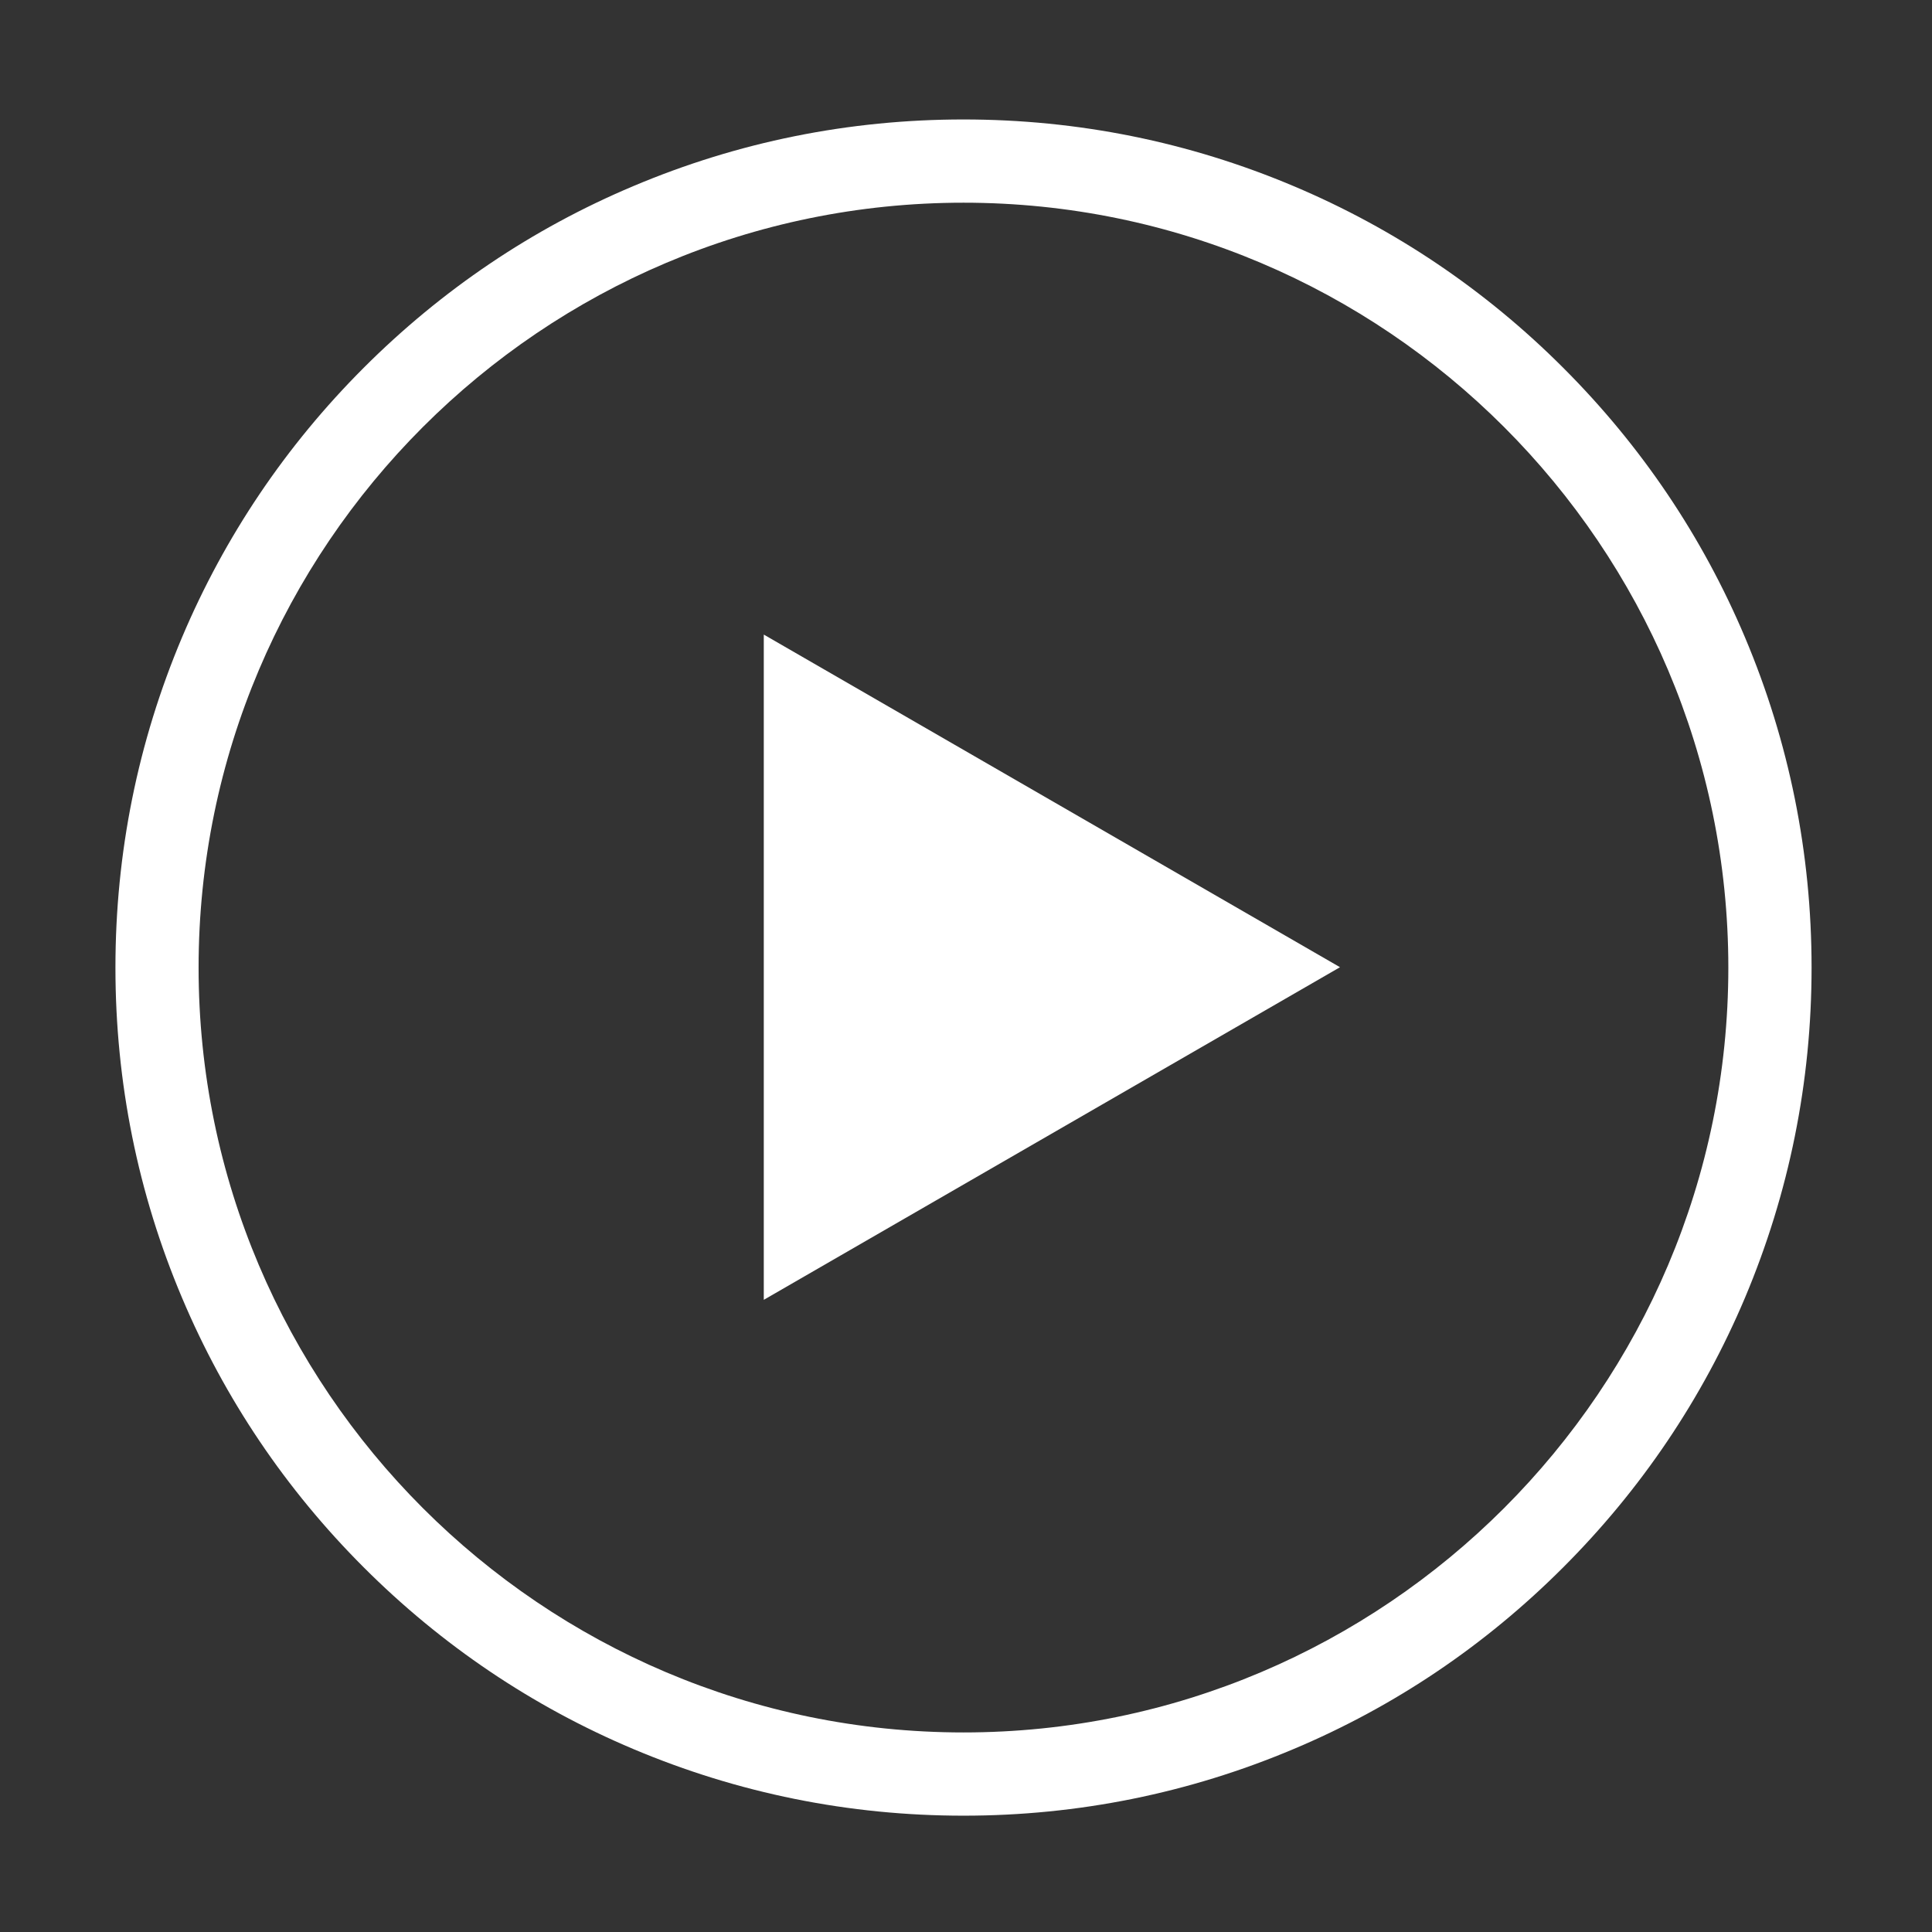
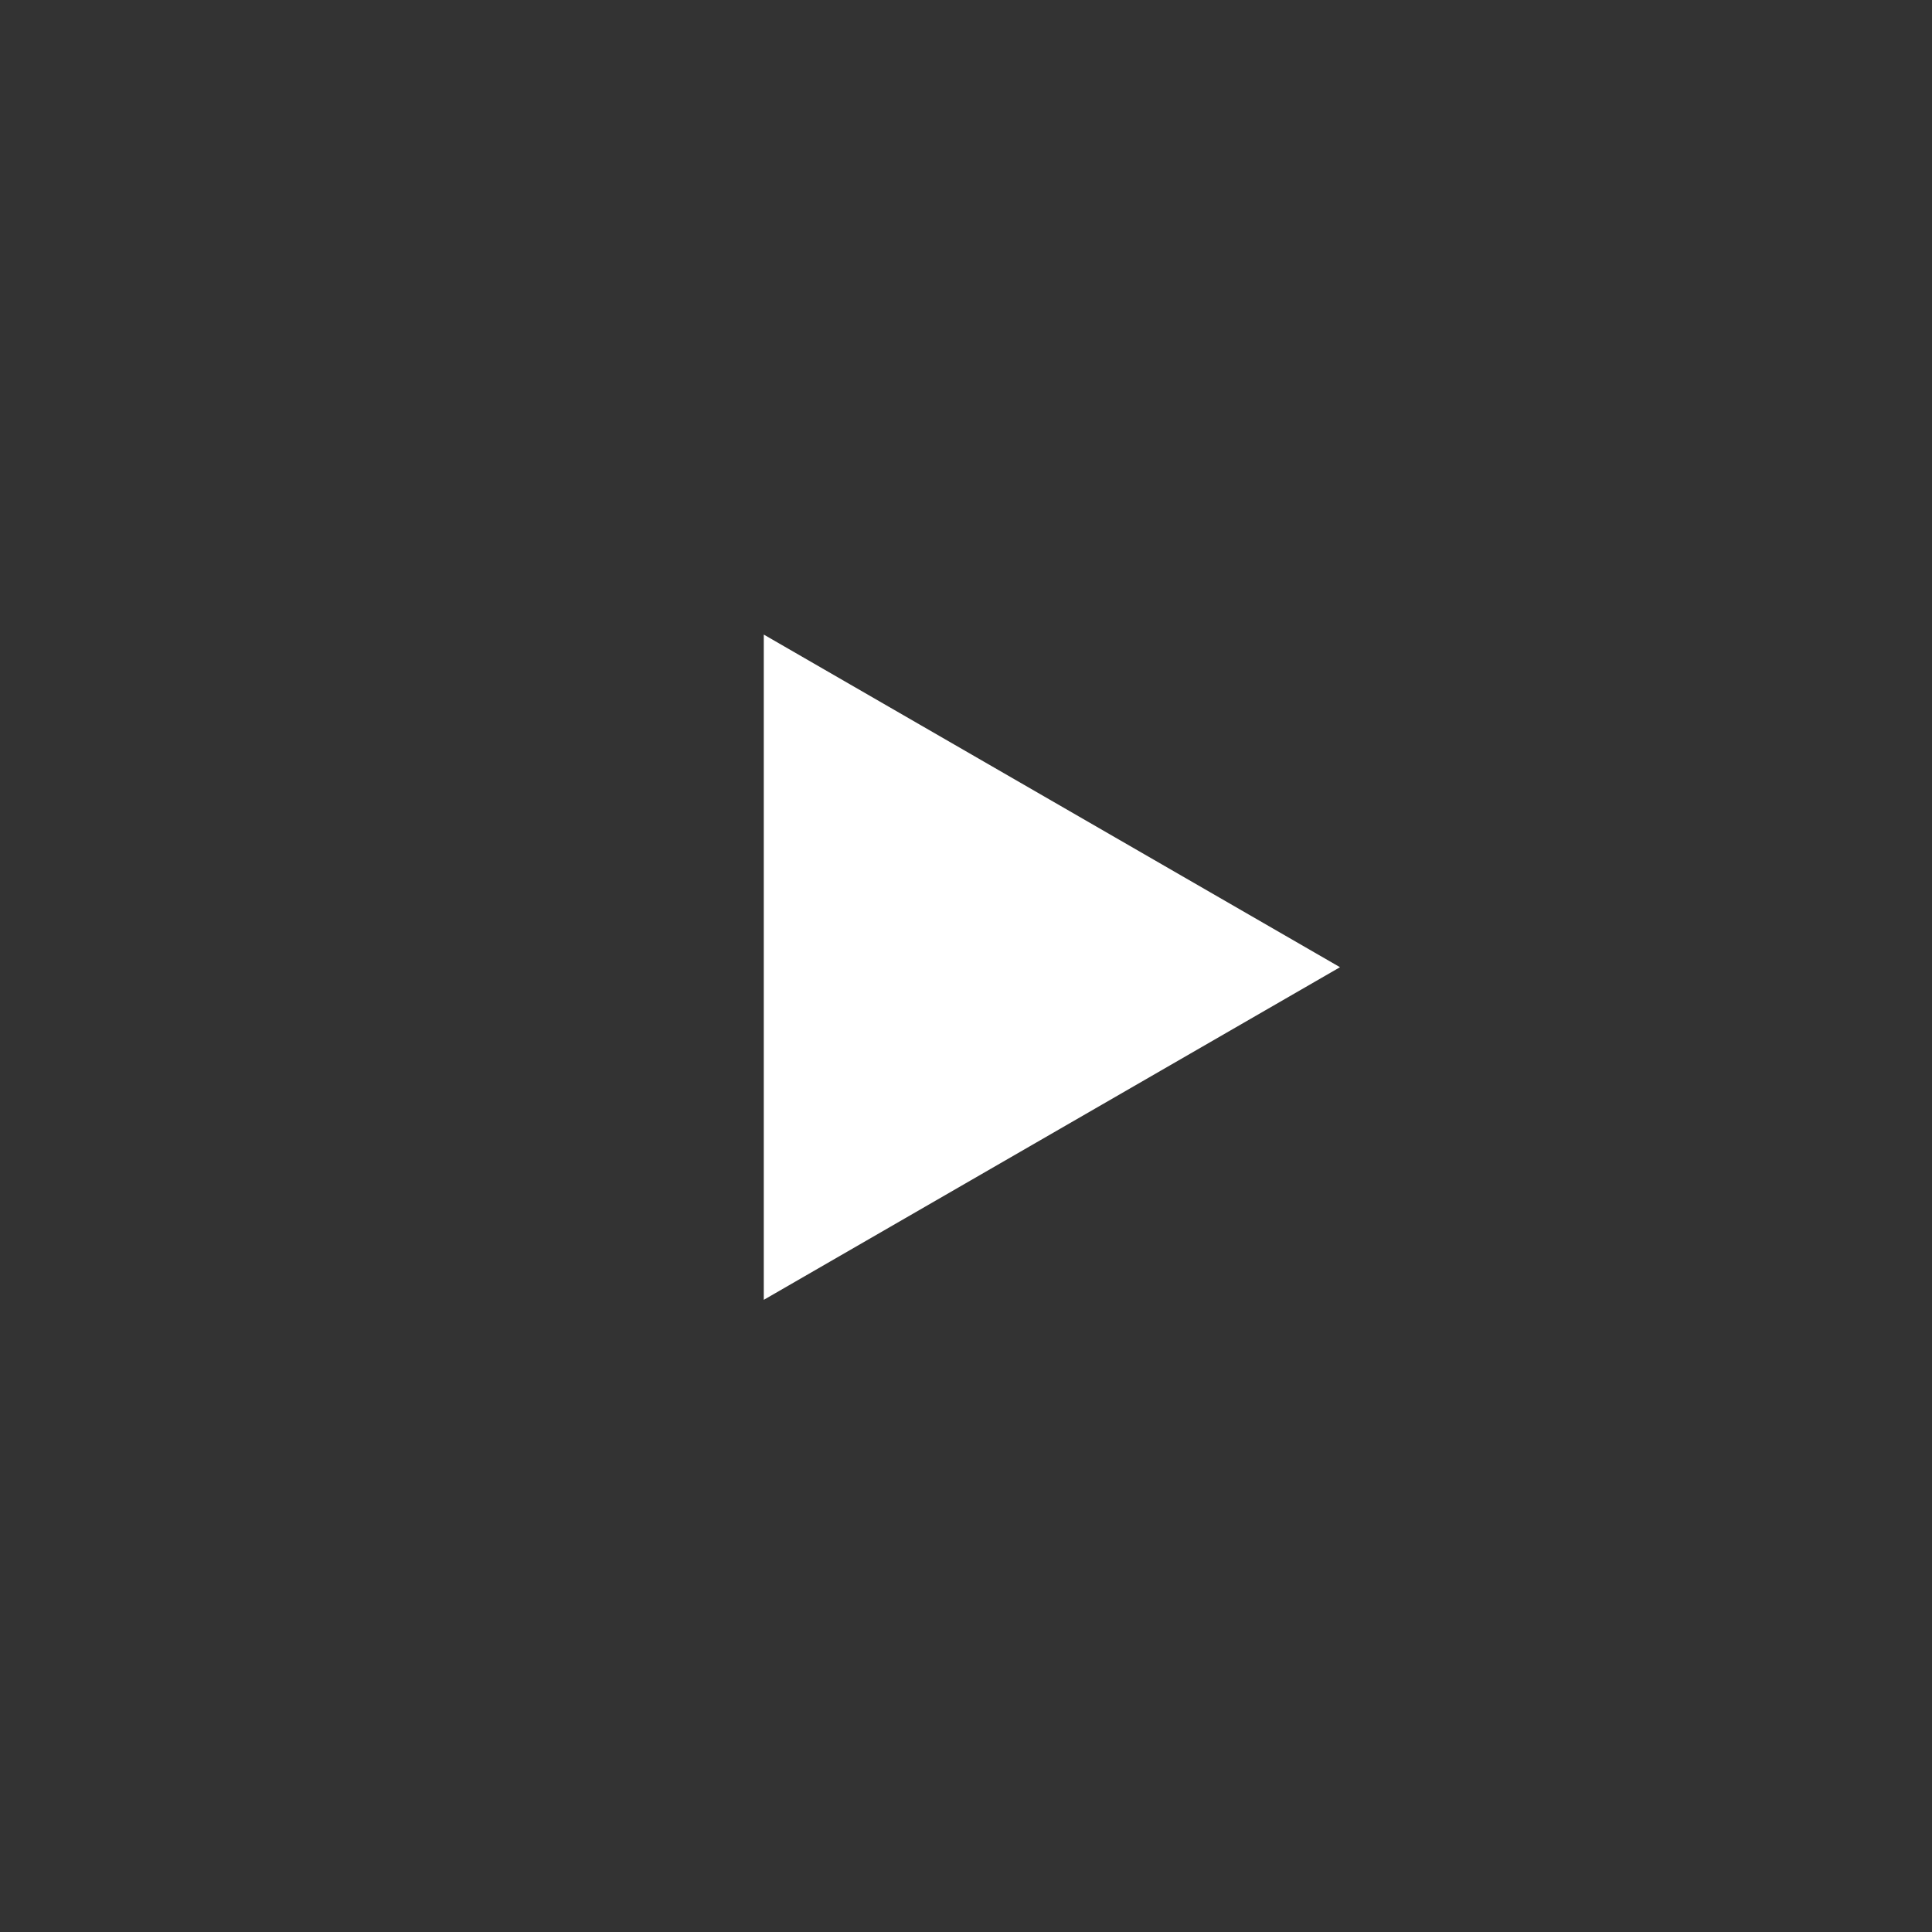
<svg xmlns="http://www.w3.org/2000/svg" width="24" height="24" viewBox="0 0 24 24" fill="none">
  <rect x="0" y="0" width="24" height="24" fill="#333333" stroke="none" />
-   <path d="M11.969 22.555C10.546 22.555 9.168 22.276 7.867 21.727C6.613 21.198 5.486 20.438 4.518 19.47C3.55 18.502 2.791 17.377 2.261 16.121C1.712 14.823 1.434 13.442 1.434 12.02C1.434 10.597 1.712 9.219 2.261 7.918C2.791 6.664 3.55 5.537 4.518 4.569C5.486 3.601 6.611 2.841 7.867 2.312C9.166 1.763 10.546 1.484 11.969 1.484C13.391 1.484 14.77 1.763 16.07 2.312C17.324 2.841 18.452 3.601 19.419 4.569C20.387 5.537 21.147 6.662 21.677 7.918C22.225 9.216 22.504 10.597 22.504 12.02C22.504 13.442 22.225 14.82 21.677 16.121C21.147 17.375 20.387 18.502 19.419 19.47C18.452 20.438 17.327 21.198 16.07 21.727C14.77 22.276 13.391 22.555 11.969 22.555ZM11.969 2.518C6.73 2.518 2.467 6.781 2.467 12.02C2.467 17.258 6.73 21.521 11.969 21.521C17.207 21.521 21.47 17.258 21.47 12.02C21.47 6.781 17.207 2.518 11.969 2.518Z" fill="white" />
-   <path d="M9.488 7.883V16.147L16.646 12.015L9.488 7.883Z" fill="white" />
+   <path d="M9.488 7.883V16.147L16.646 12.015L9.488 7.883" fill="white" />
</svg>